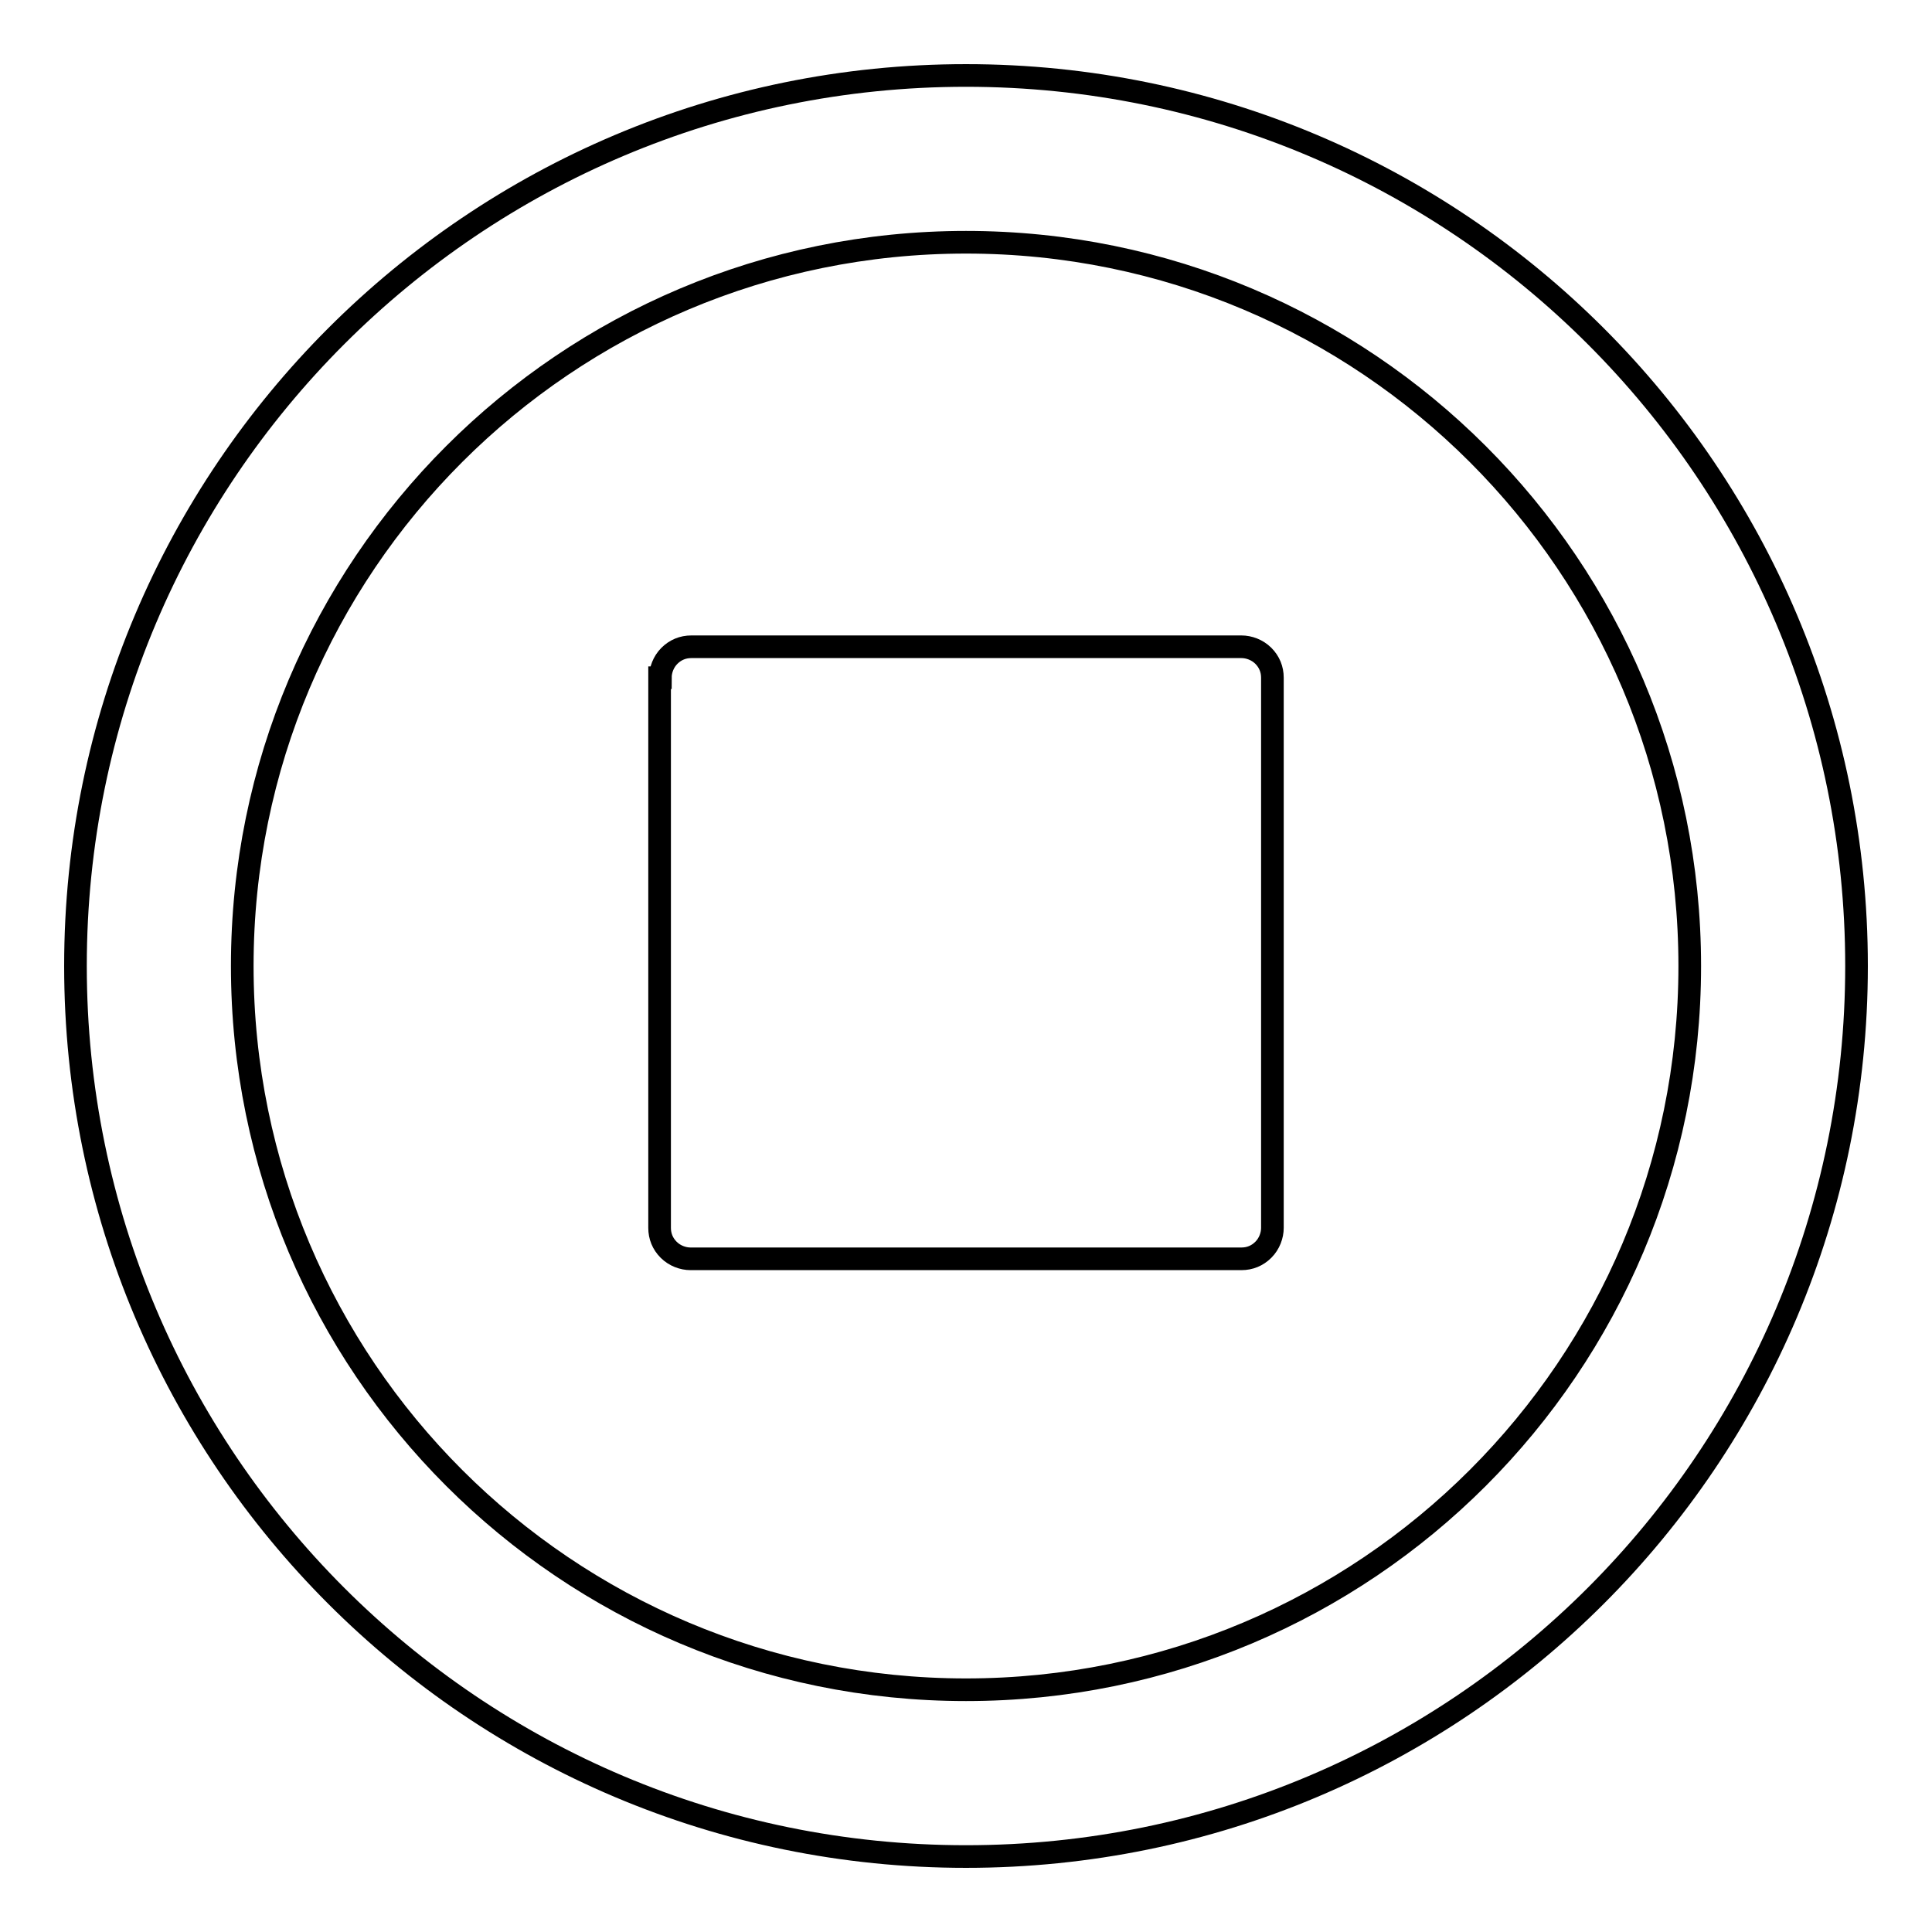
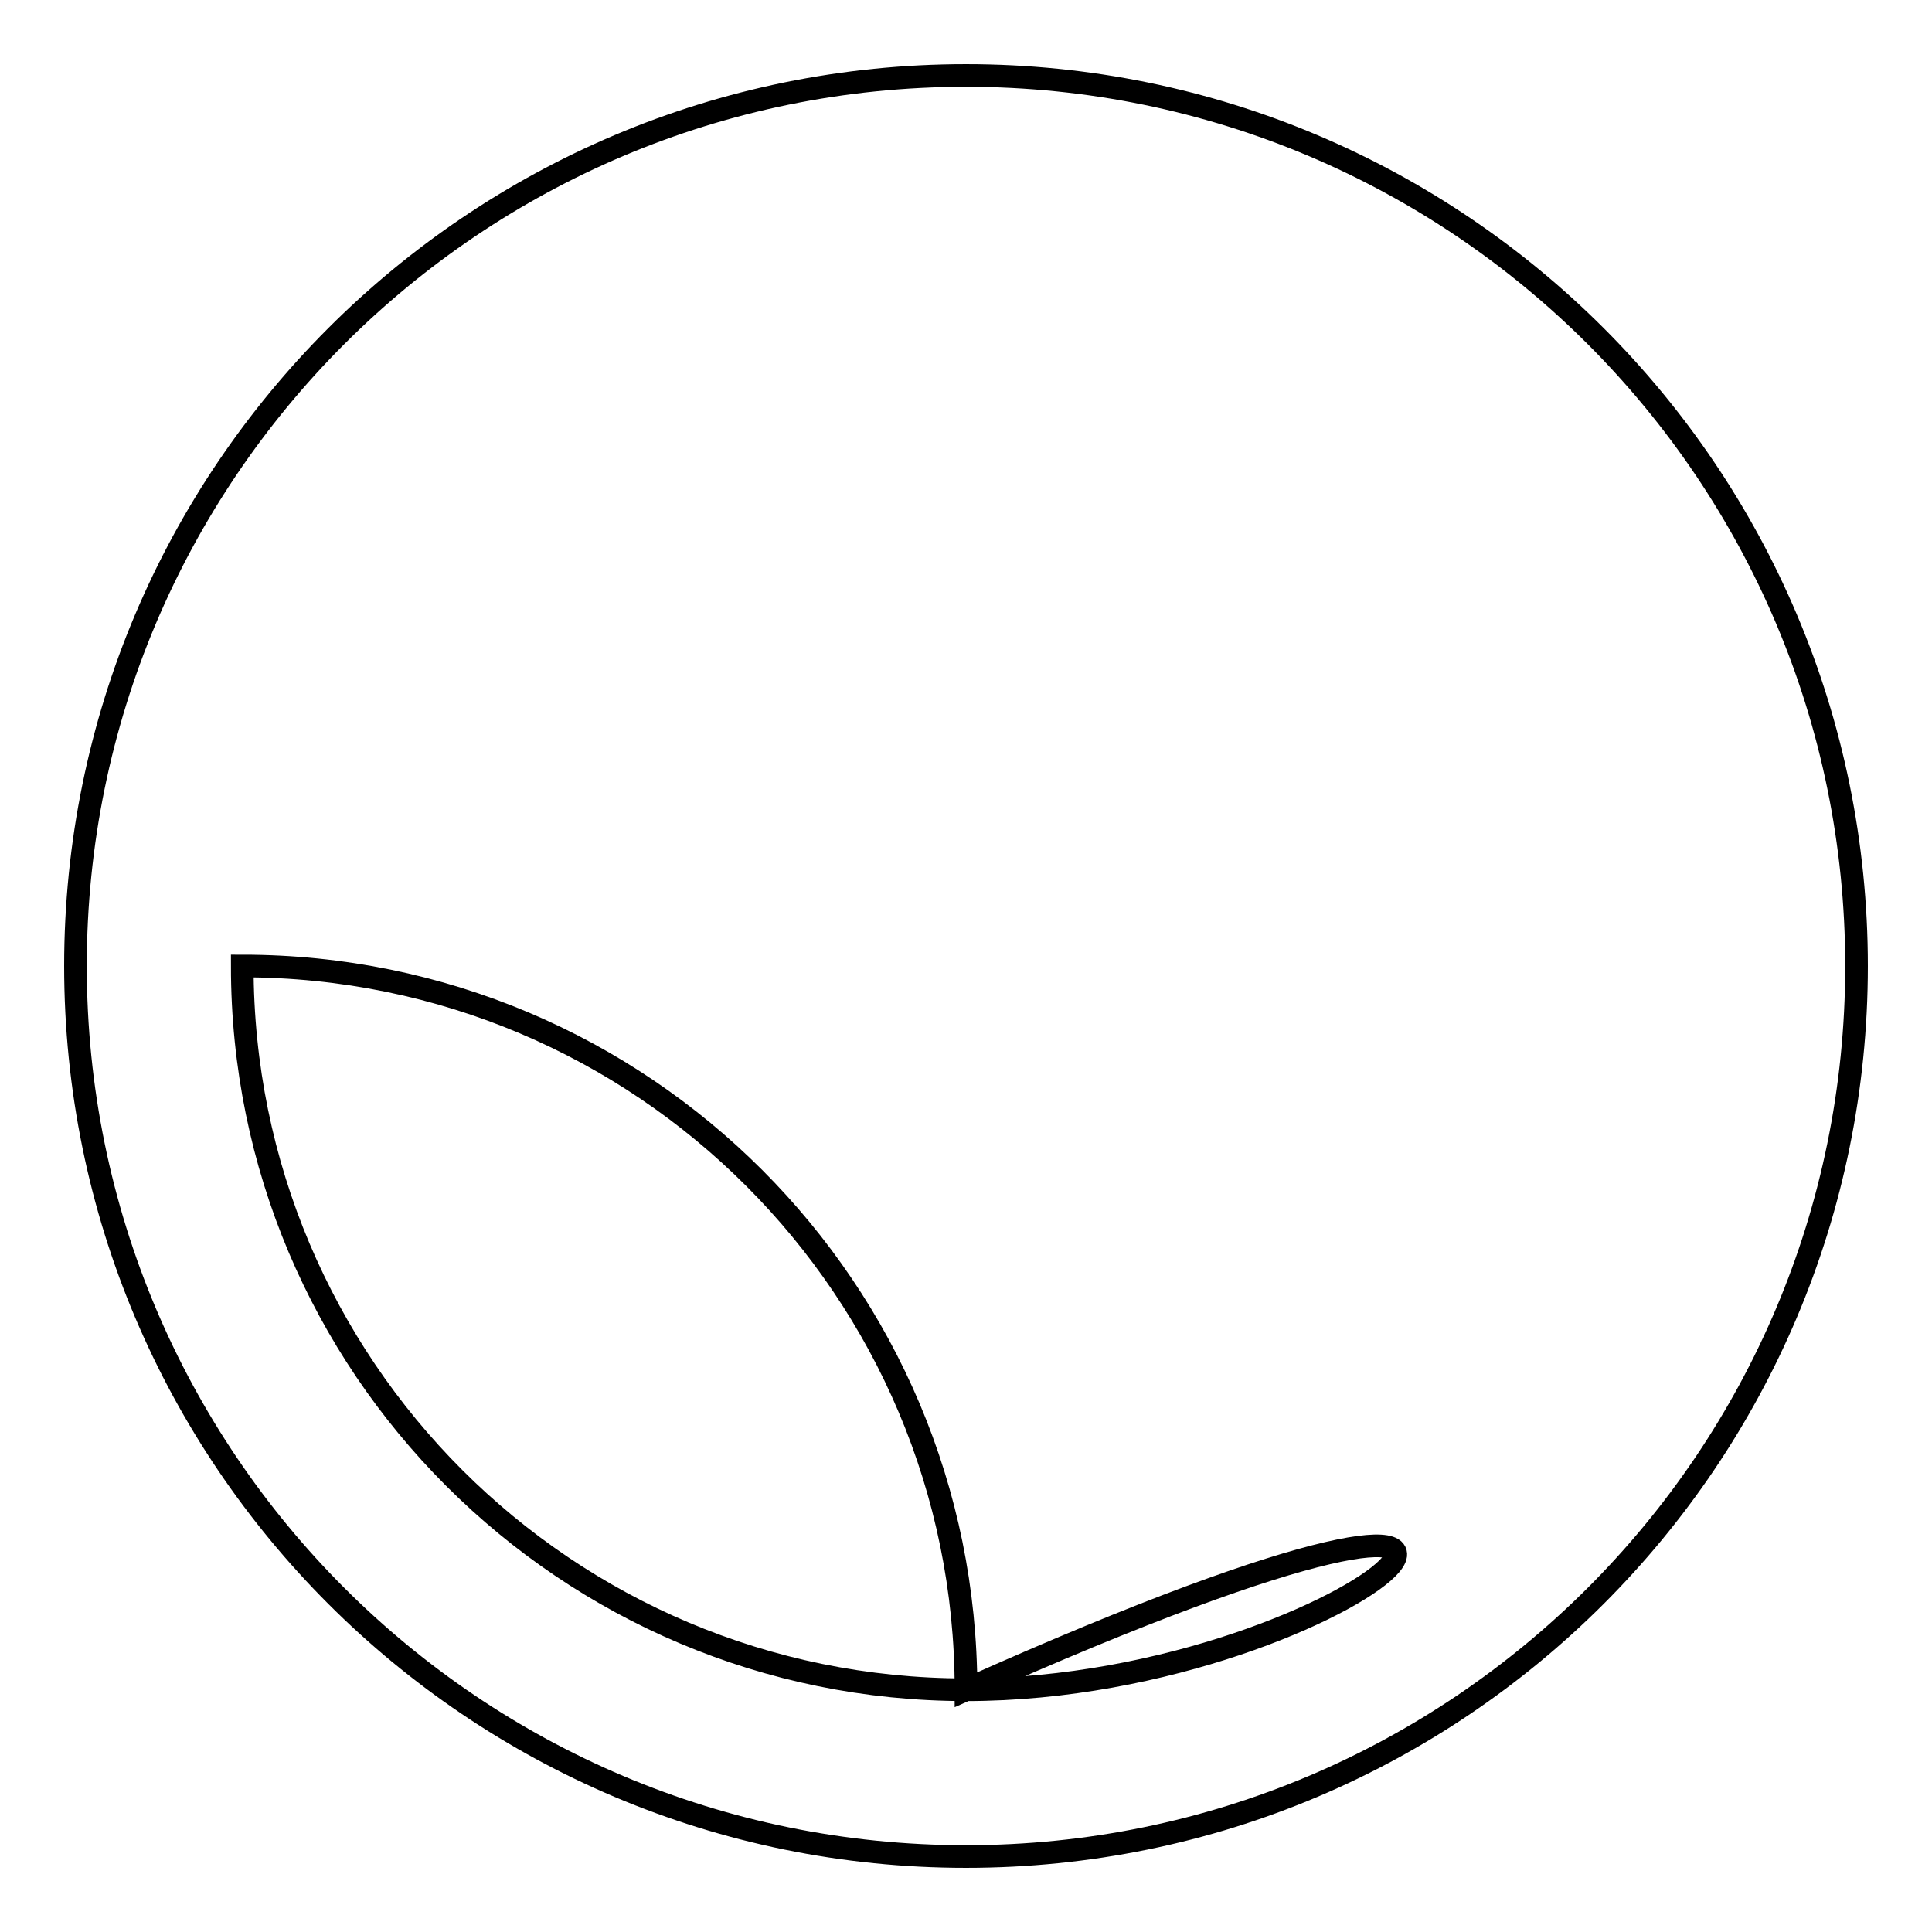
<svg xmlns="http://www.w3.org/2000/svg" version="1.1" x="0px" y="0px" viewBox="0 0 256 256" enable-background="new 0 0 256 256" xml:space="preserve">
  <g>
    <g>
-       <path stroke-width="3" fill-opacity="0" stroke="#000000" d="M87.5,89.8c0-1,0.4-2.1,1.2-2.9c0.8-0.8,1.8-1.2,2.9-1.2h72.9c1,0,2.1,0.4,2.9,1.2c0.8,0.8,1.2,1.8,1.2,2.9v72.9c0,1-0.4,2.1-1.2,2.9c-0.8,0.8-1.8,1.2-2.9,1.2H91.5c-1,0-2.1-0.4-2.9-1.2c-0.8-0.8-1.2-1.8-1.2-2.9V89.8L87.5,89.8z" />
-       <path stroke-width="3" fill-opacity="0" stroke="#000000" d="M128,10C62.8,10,10,62.8,10,128c0,65.2,52.8,118,118,118c65.2,0,118-52.8,118-118C246,62.8,193.2,10,128,10z M128,223.9c-53,0-95.9-42.9-95.9-95.9c0-53,42.9-95.9,95.9-95.9c53,0,95.9,42.9,95.9,95.9C223.9,181,181,223.9,128,223.9z" />
+       <path stroke-width="3" fill-opacity="0" stroke="#000000" d="M128,10C62.8,10,10,62.8,10,128c0,65.2,52.8,118,118,118c65.2,0,118-52.8,118-118C246,62.8,193.2,10,128,10z M128,223.9c-53,0-95.9-42.9-95.9-95.9c53,0,95.9,42.9,95.9,95.9C223.9,181,181,223.9,128,223.9z" />
    </g>
  </g>
</svg>